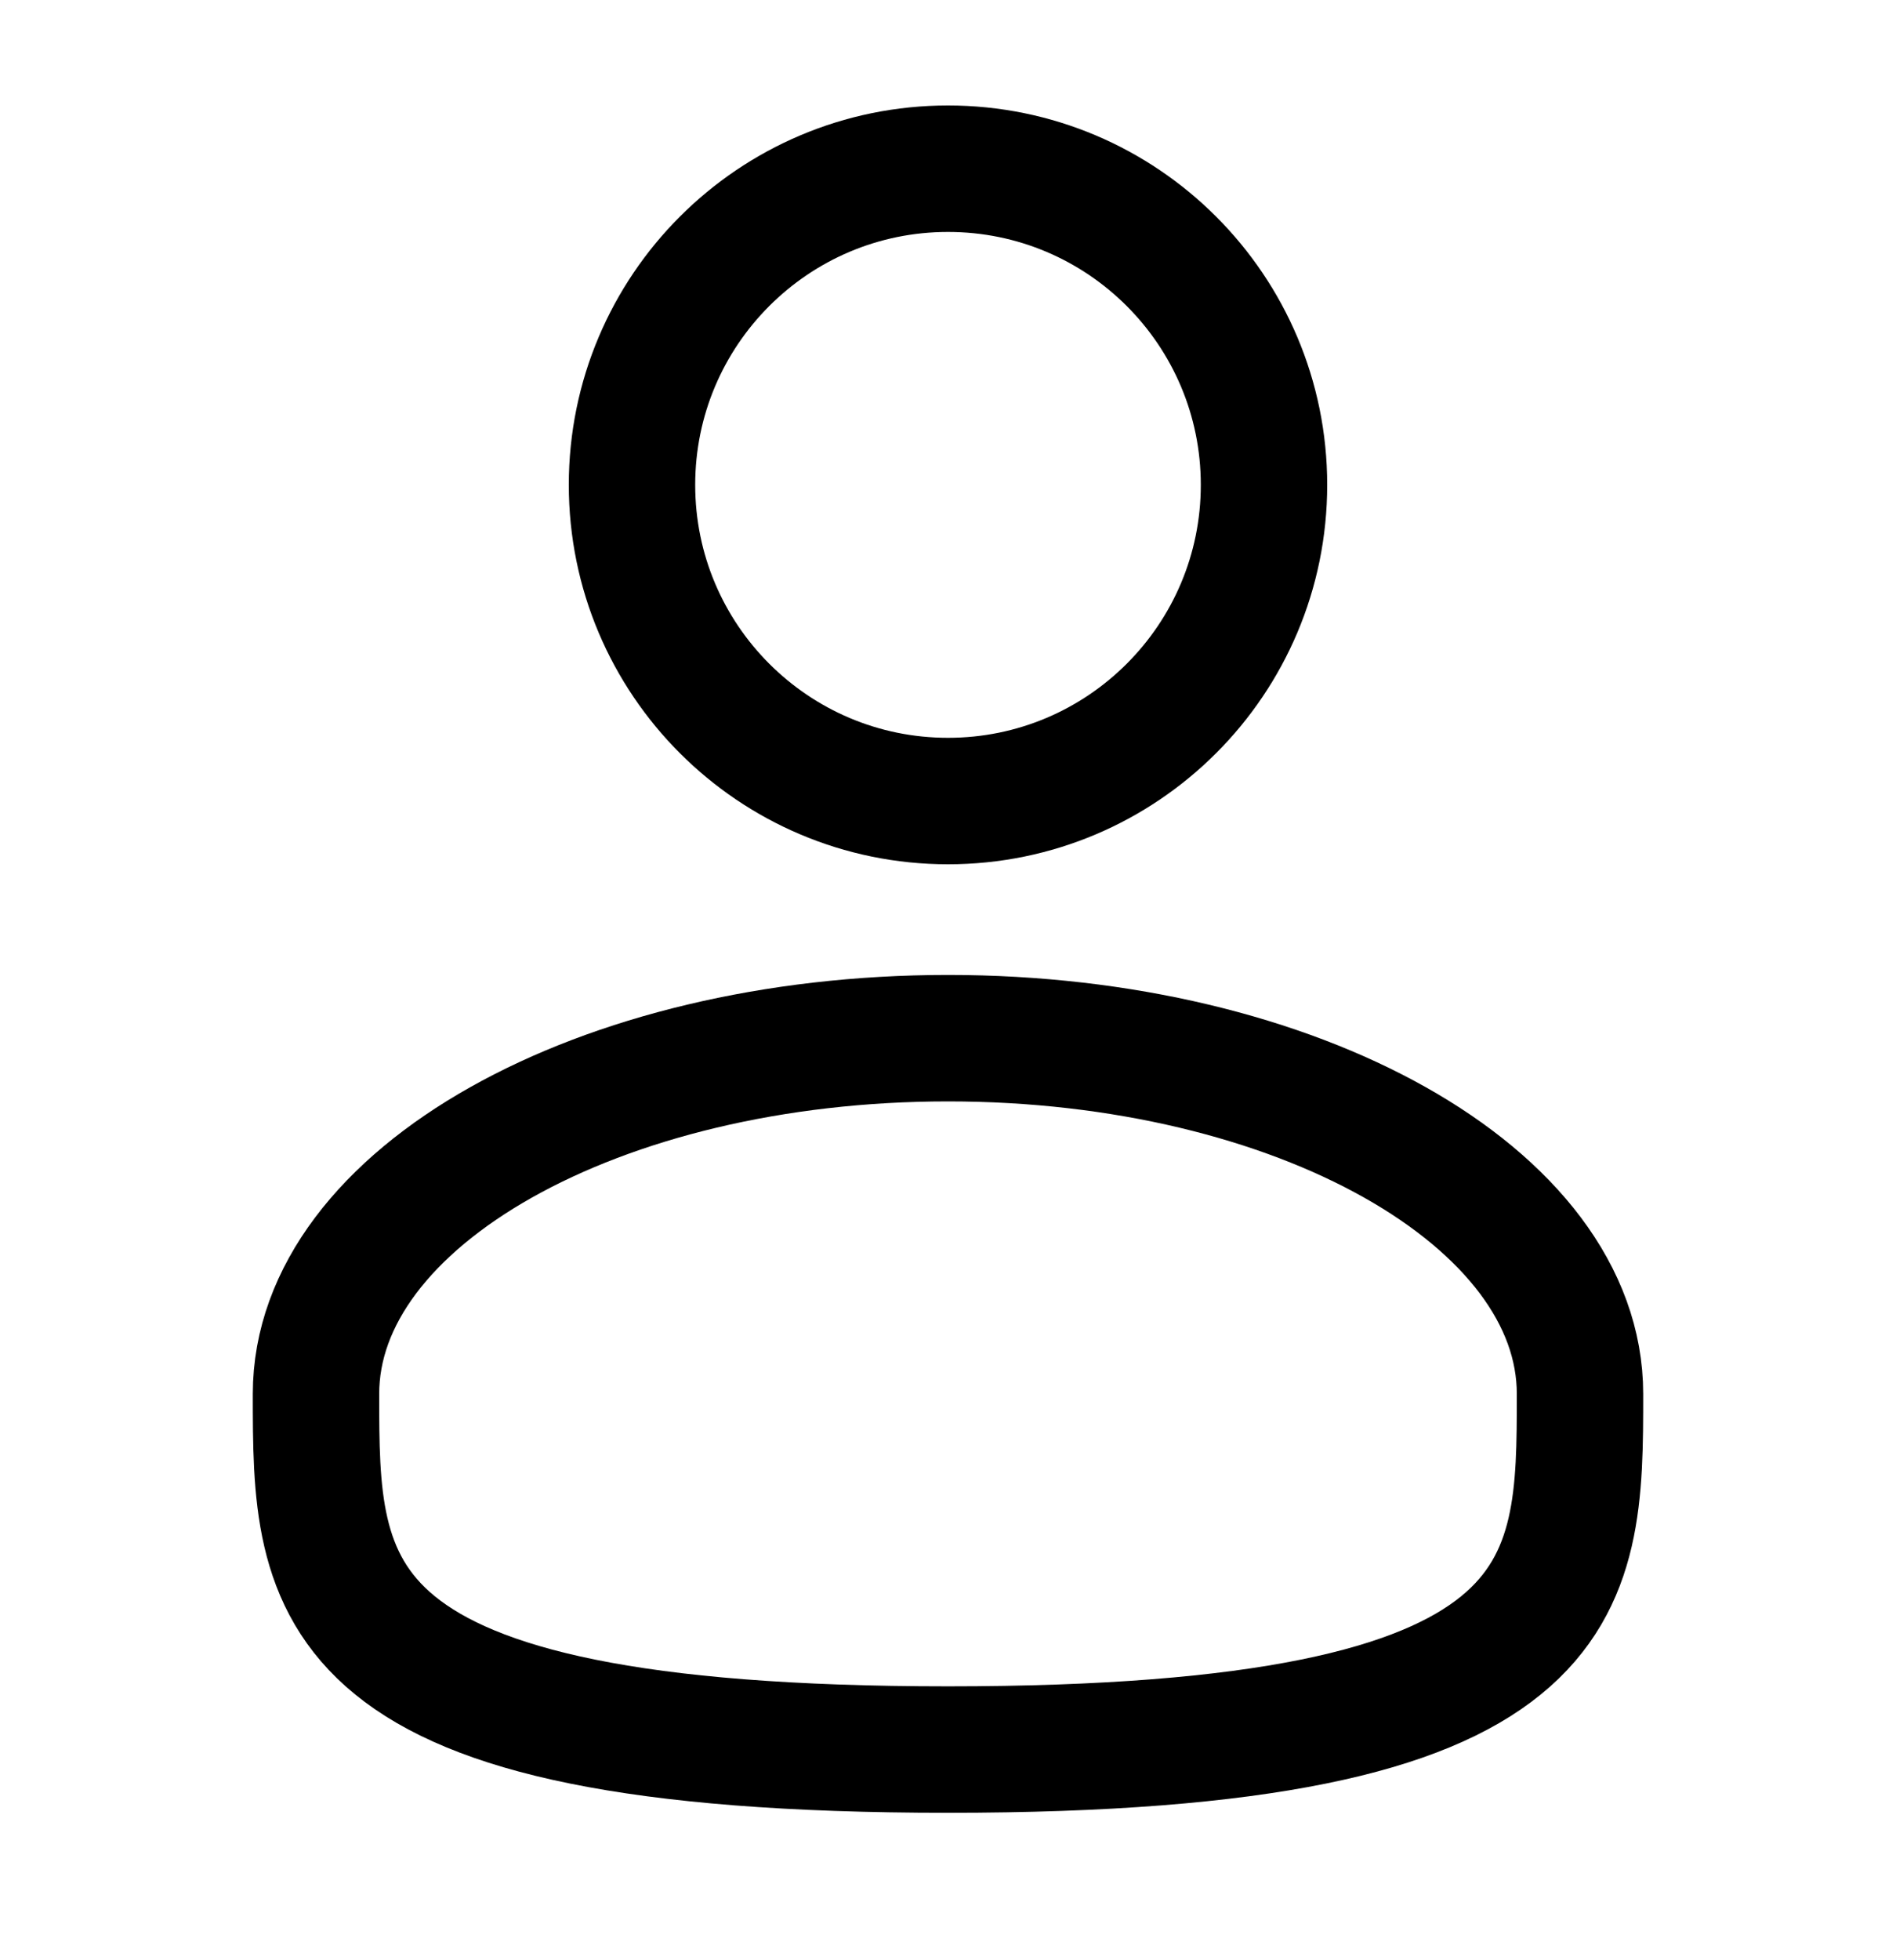
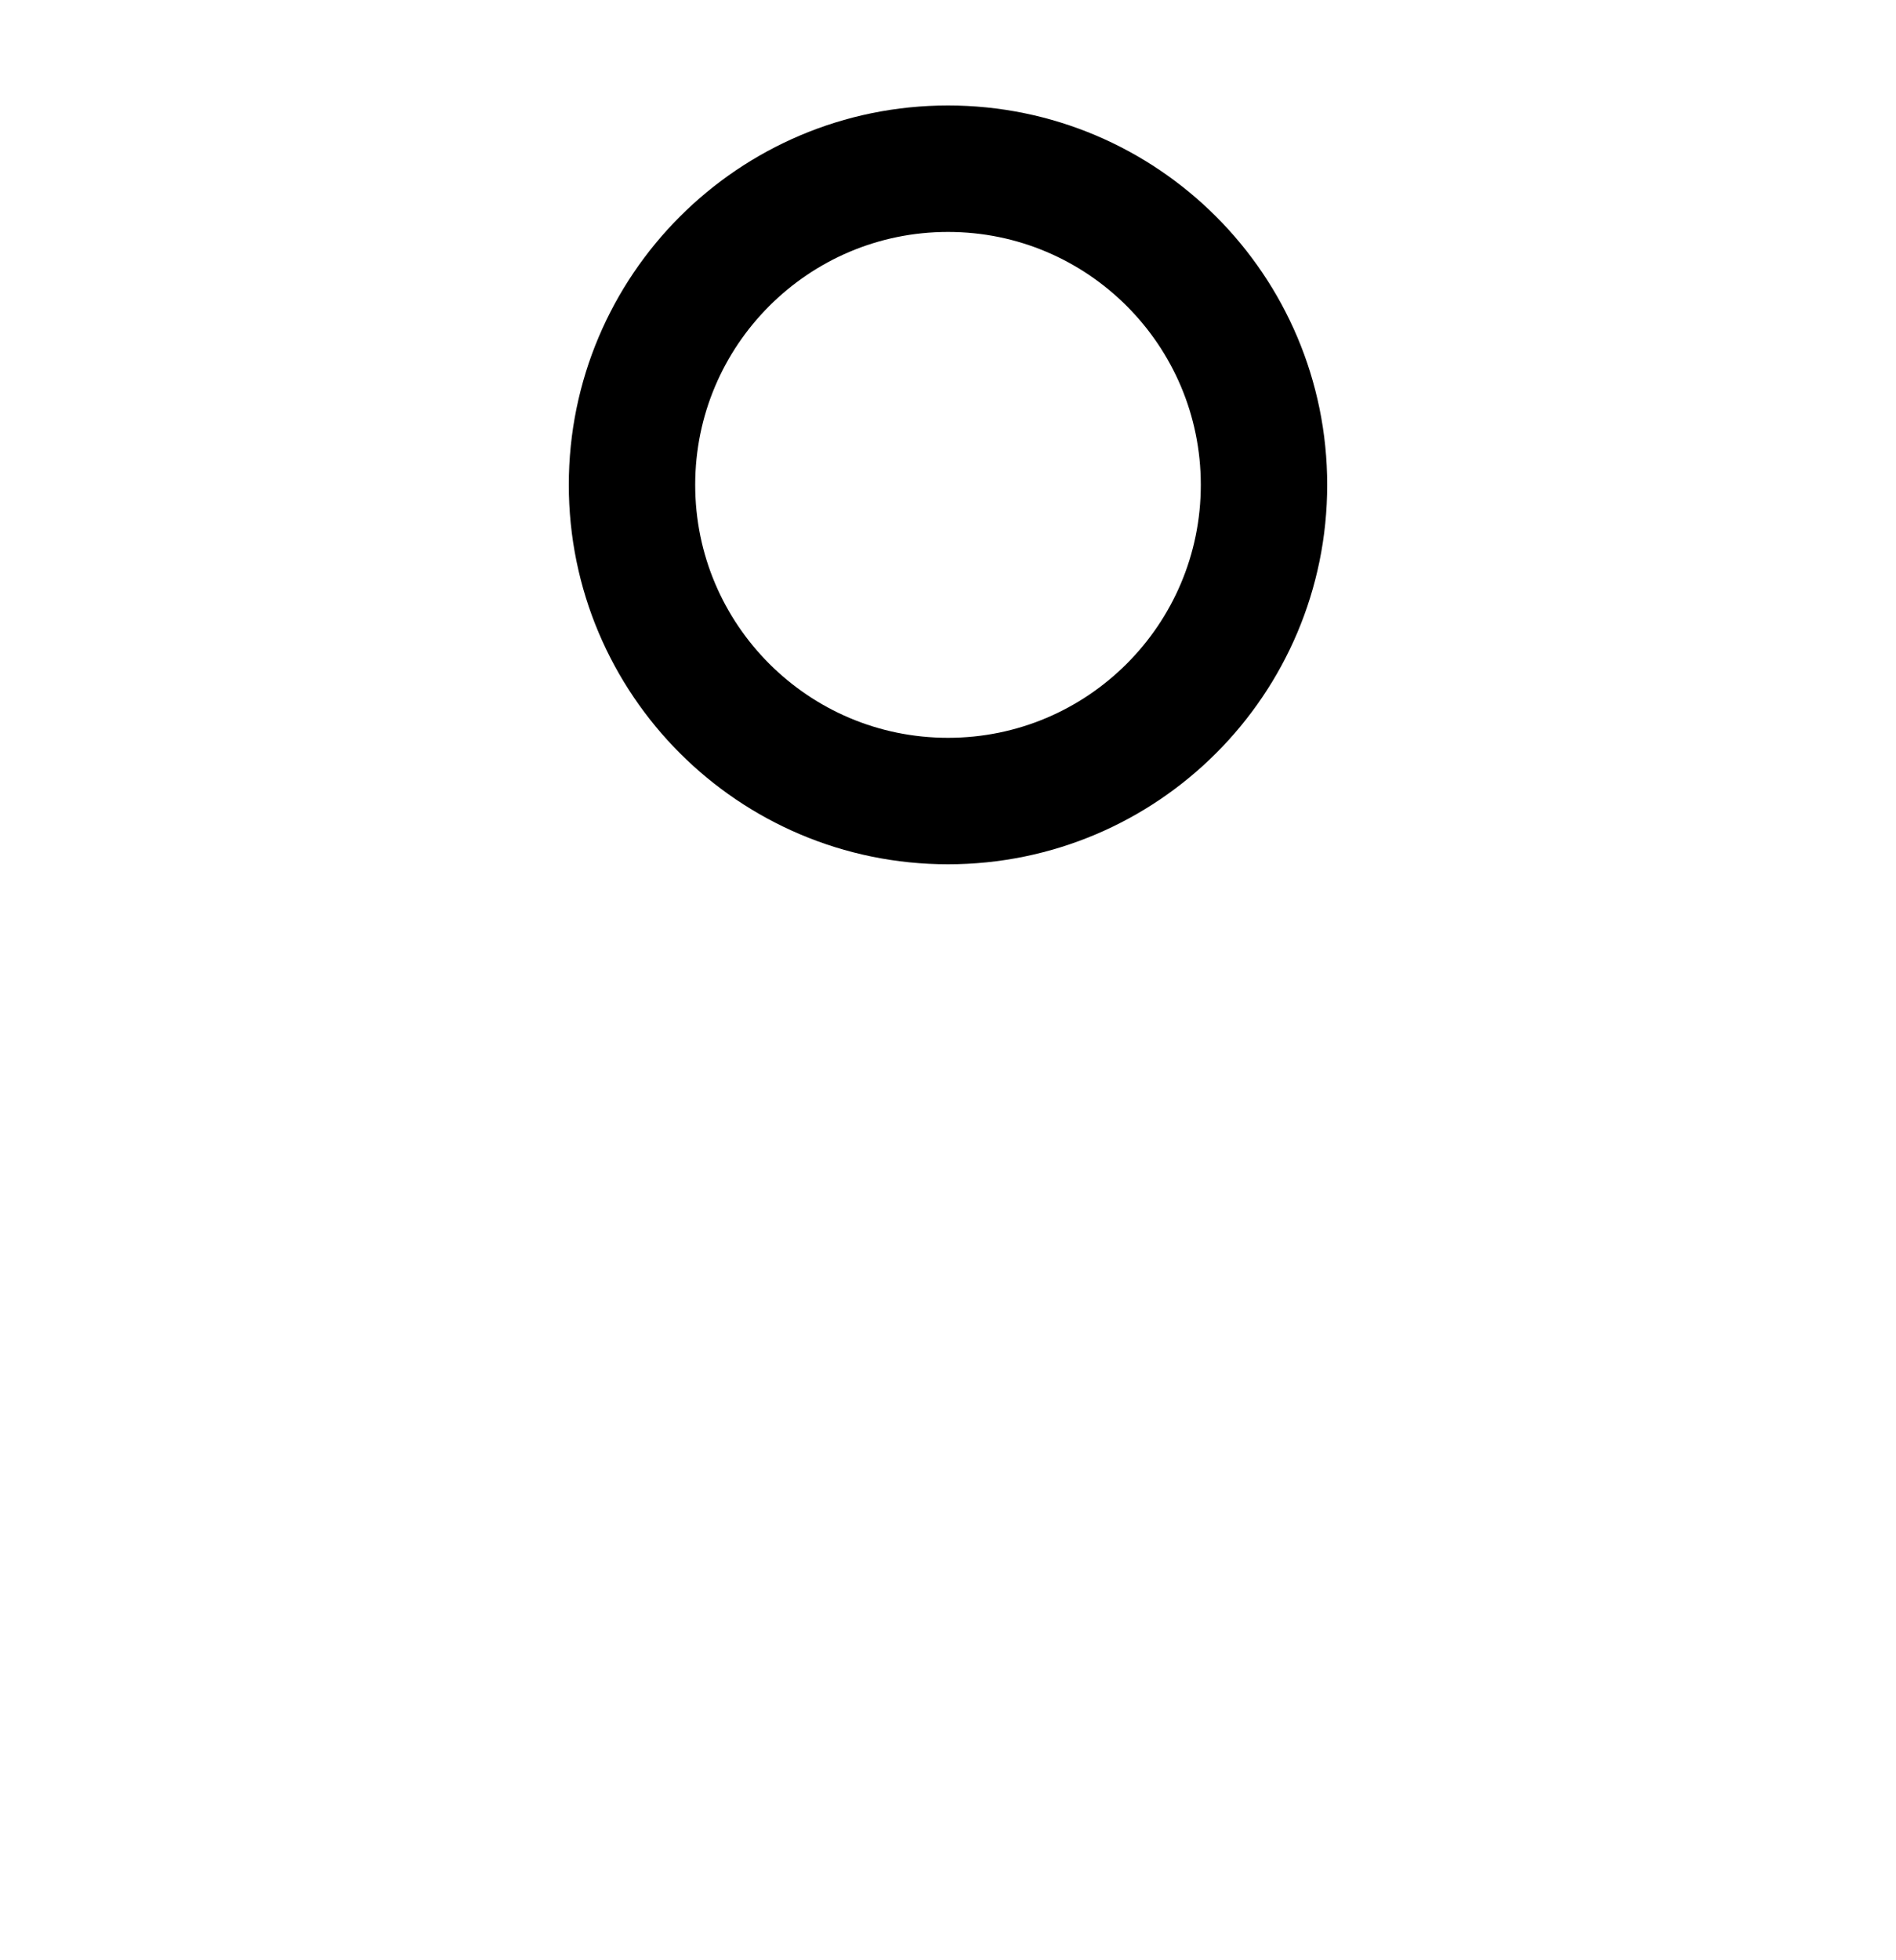
<svg xmlns="http://www.w3.org/2000/svg" width="30" height="31" viewBox="0 0 30 31" fill="none">
  <g id="solar:user-linear">
    <g id="Group">
      <path id="Vector" d="M15 12.668C17.761 12.668 20 10.43 20 7.668C20 4.907 17.761 2.668 15 2.668C12.239 2.668 10 4.907 10 7.668C10 10.43 12.239 12.668 15 12.668Z" stroke="black" stroke-width="2" />
-       <path id="Vector_2" d="M25 22.043C25 25.149 25 27.668 15 27.668C5 27.668 5 25.149 5 22.043C5 18.937 9.477 16.418 15 16.418C20.523 16.418 25 18.937 25 22.043Z" stroke="black" stroke-width="2" />
    </g>
  </g>
</svg>